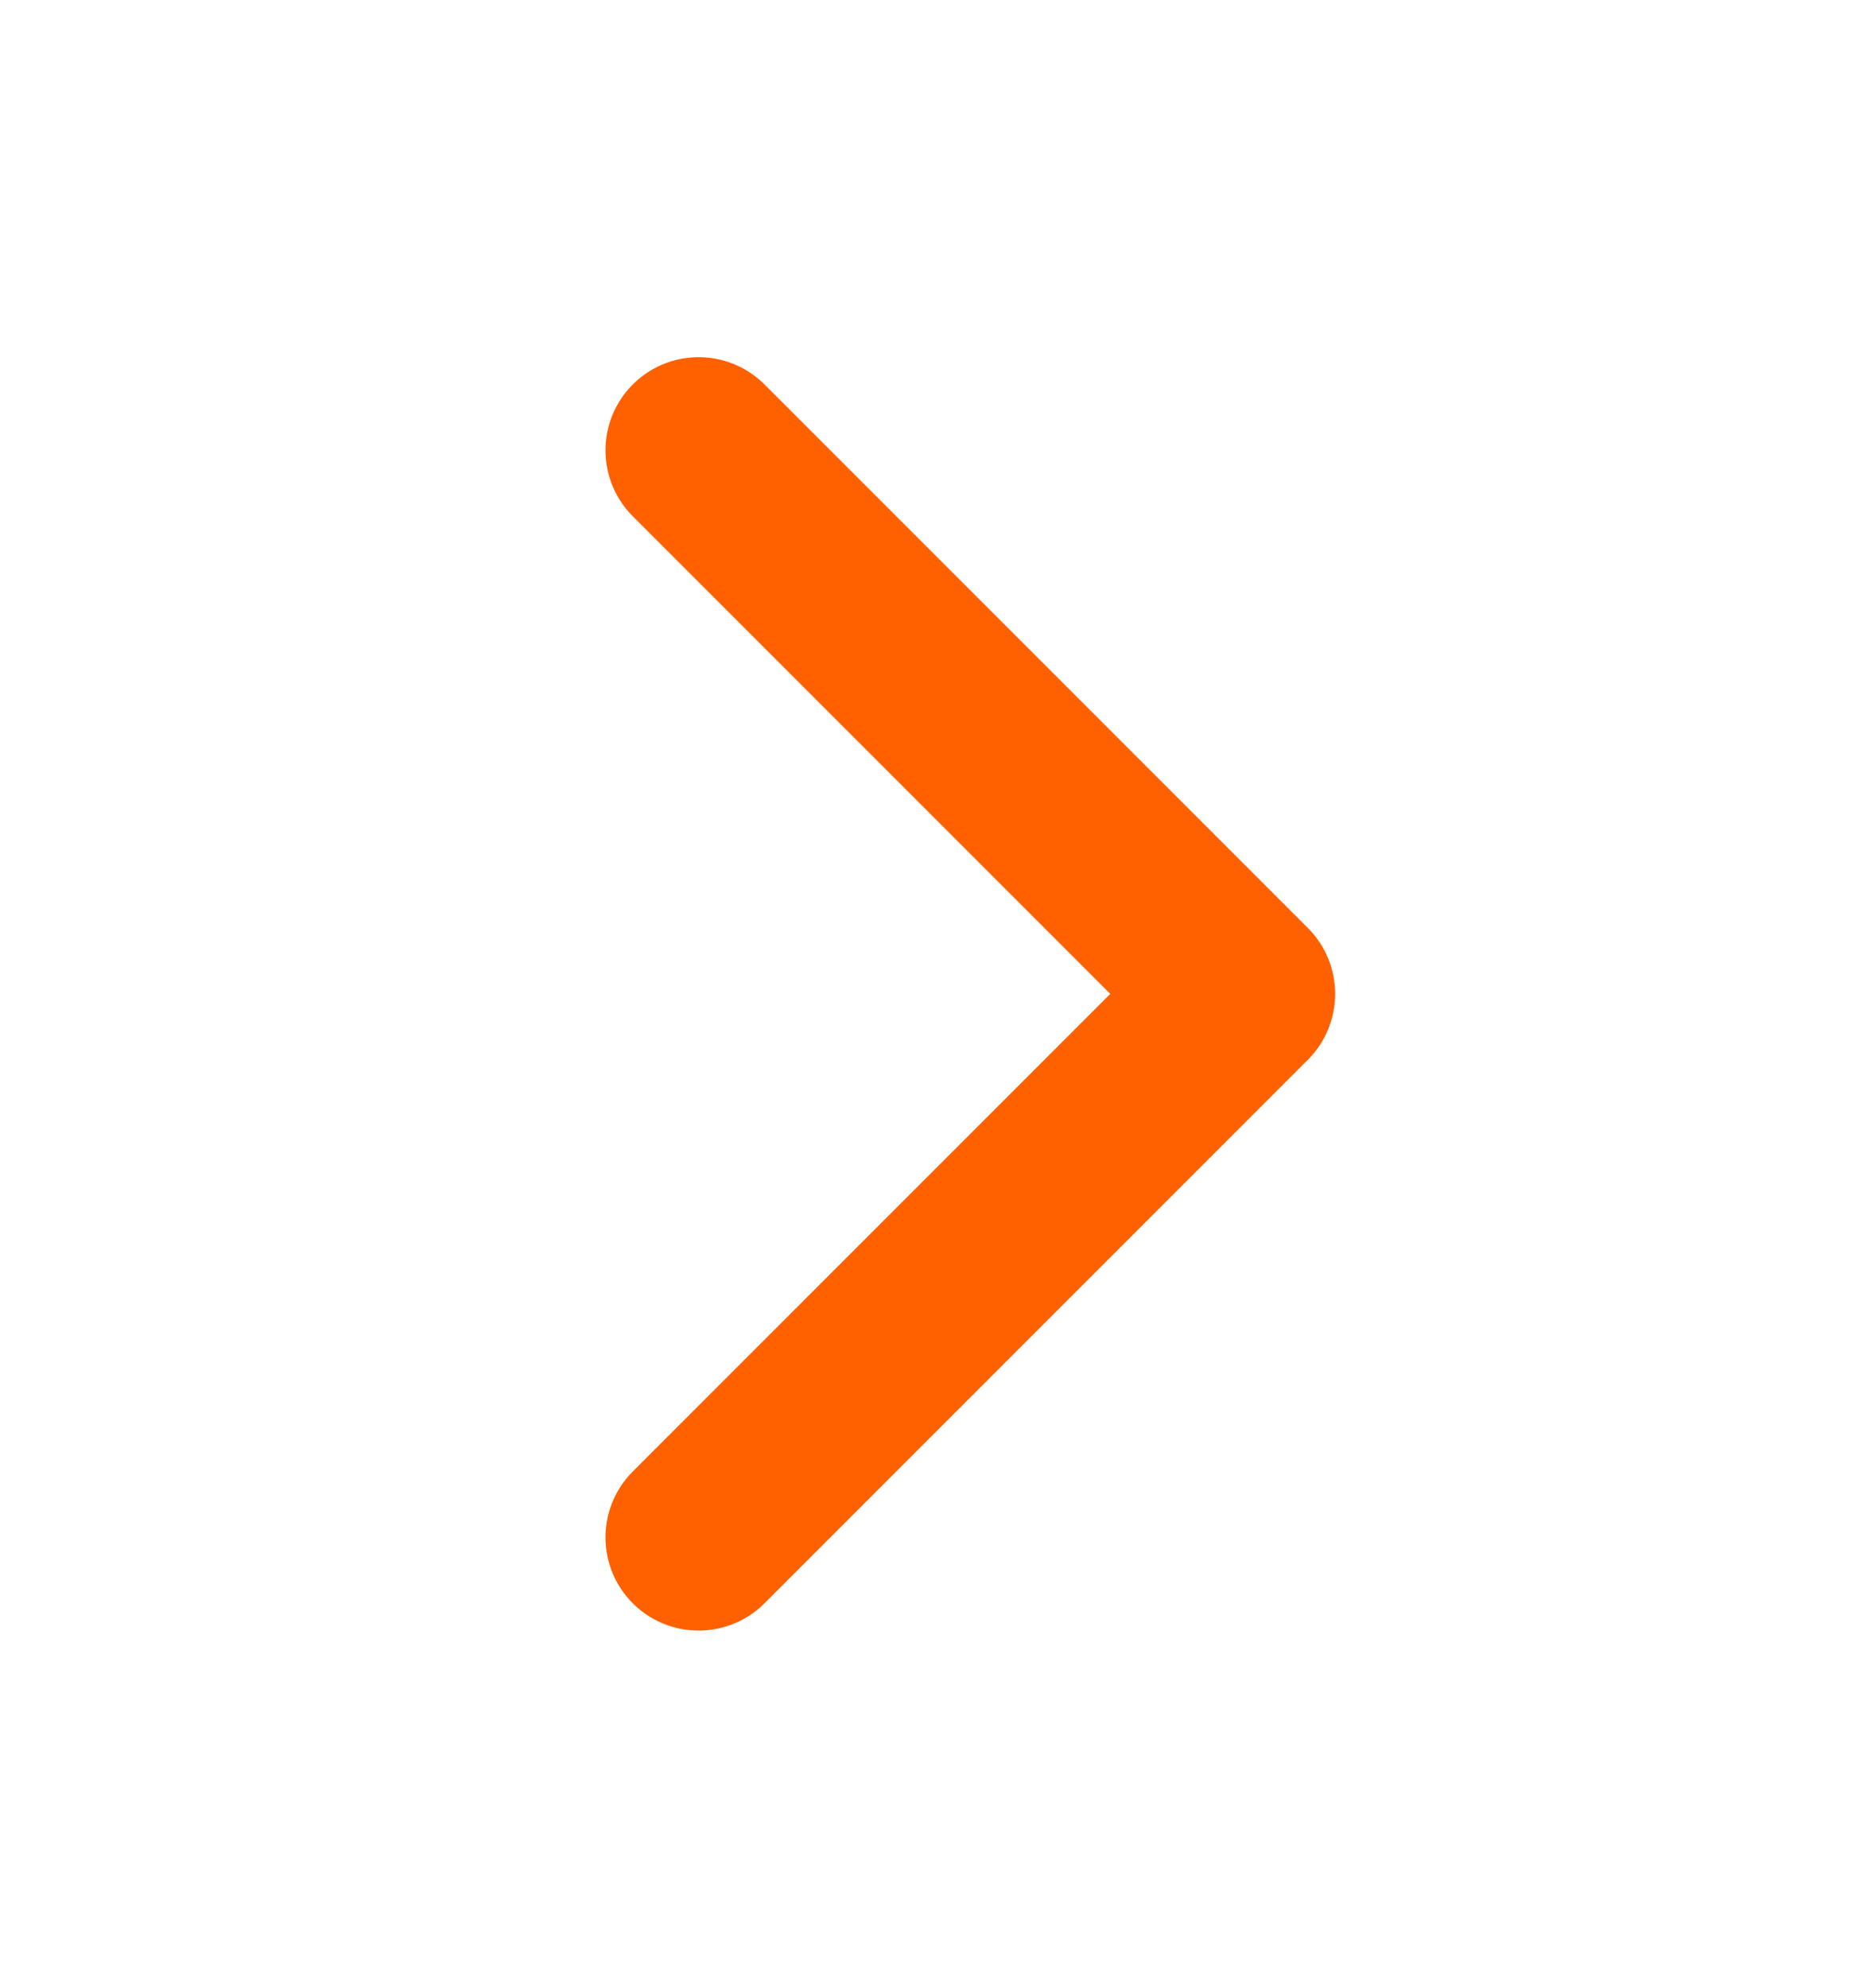
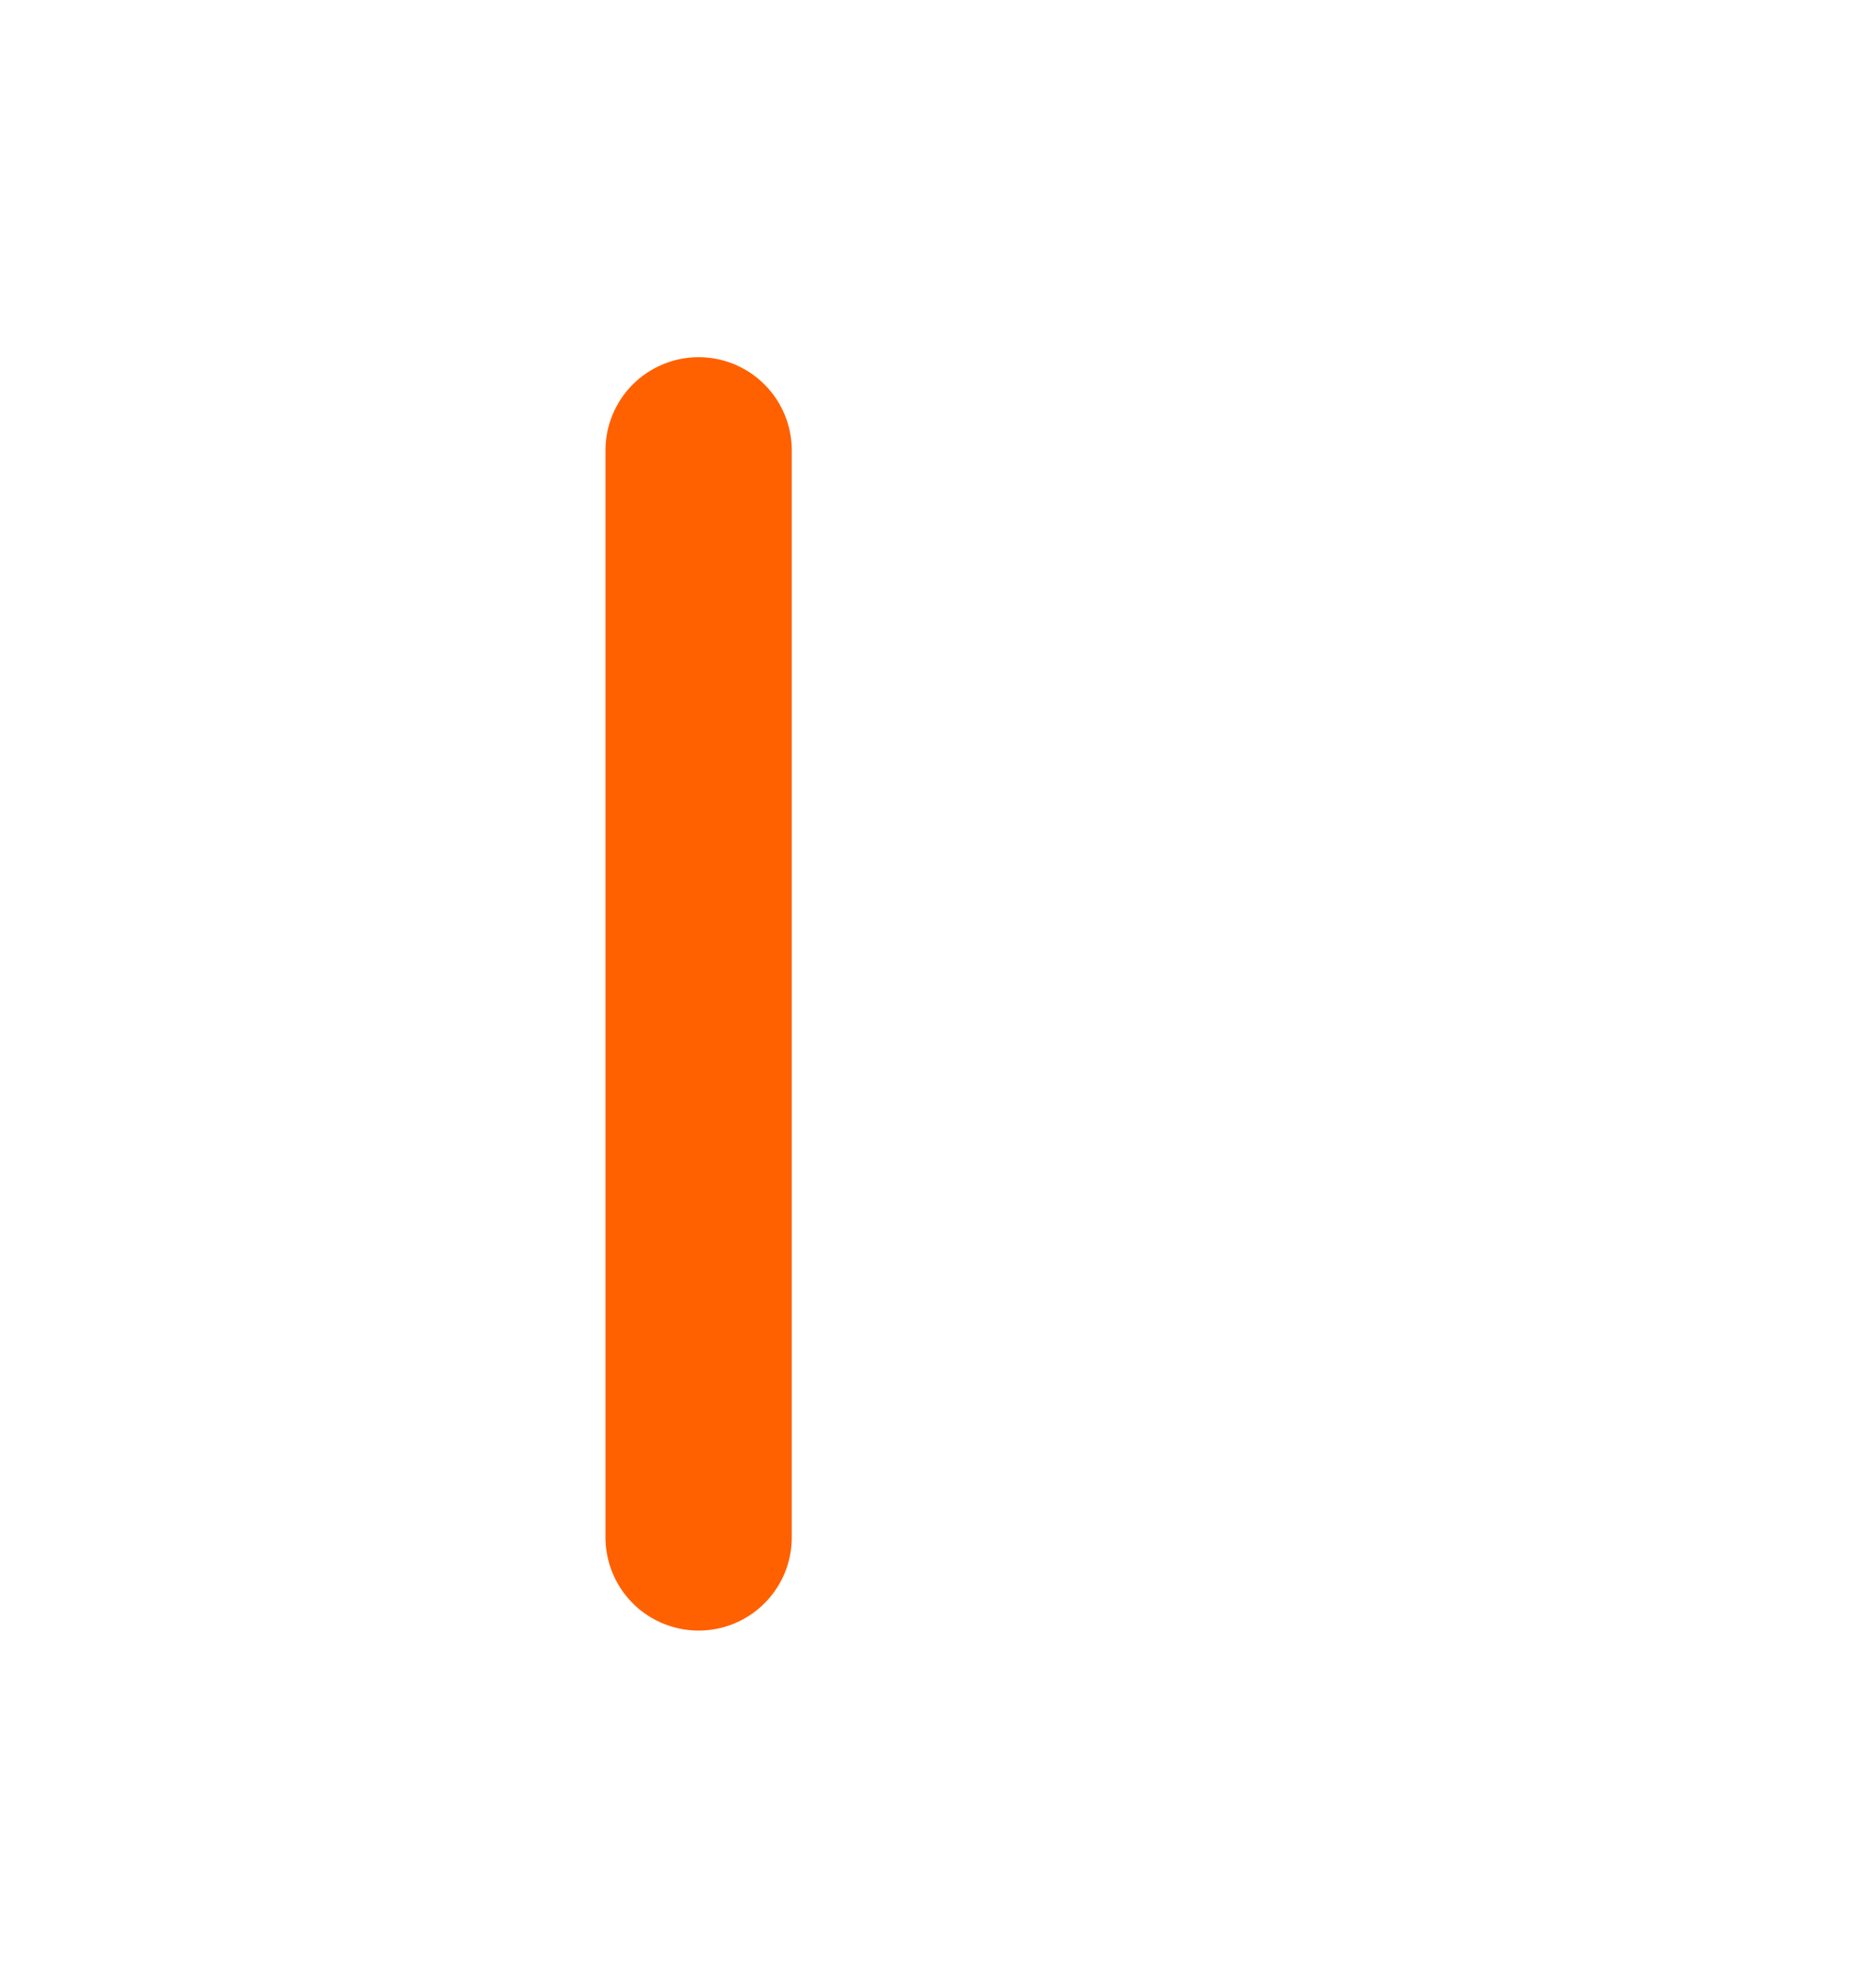
<svg xmlns="http://www.w3.org/2000/svg" width="15" height="16" viewBox="0 0 15 16" fill="none">
  <g id="Icon/Outline/cheveron-right">
-     <path id="Icon" d="M5.625 3.625L10 8L5.625 12.375" stroke="#FF6100" stroke-width="1.5" stroke-linecap="round" stroke-linejoin="round" />
+     <path id="Icon" d="M5.625 3.625L5.625 12.375" stroke="#FF6100" stroke-width="1.5" stroke-linecap="round" stroke-linejoin="round" />
  </g>
</svg>